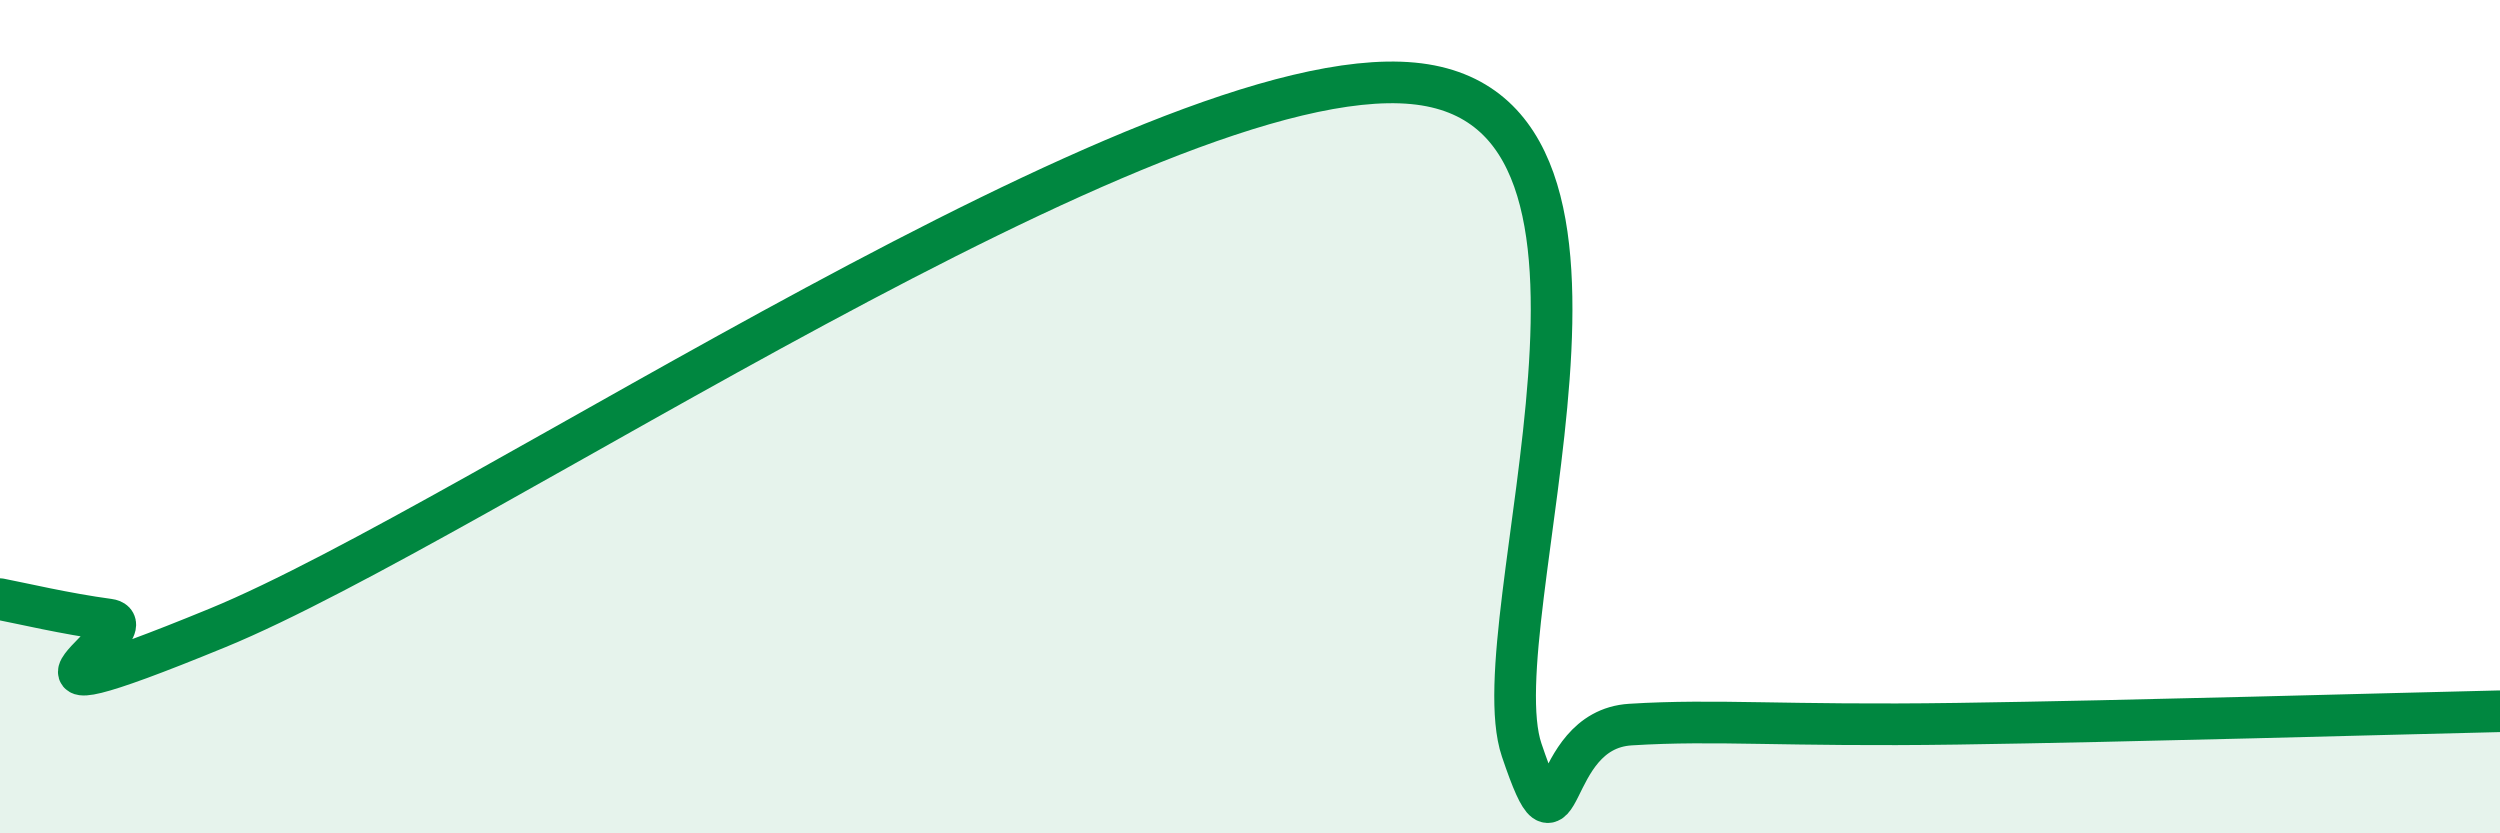
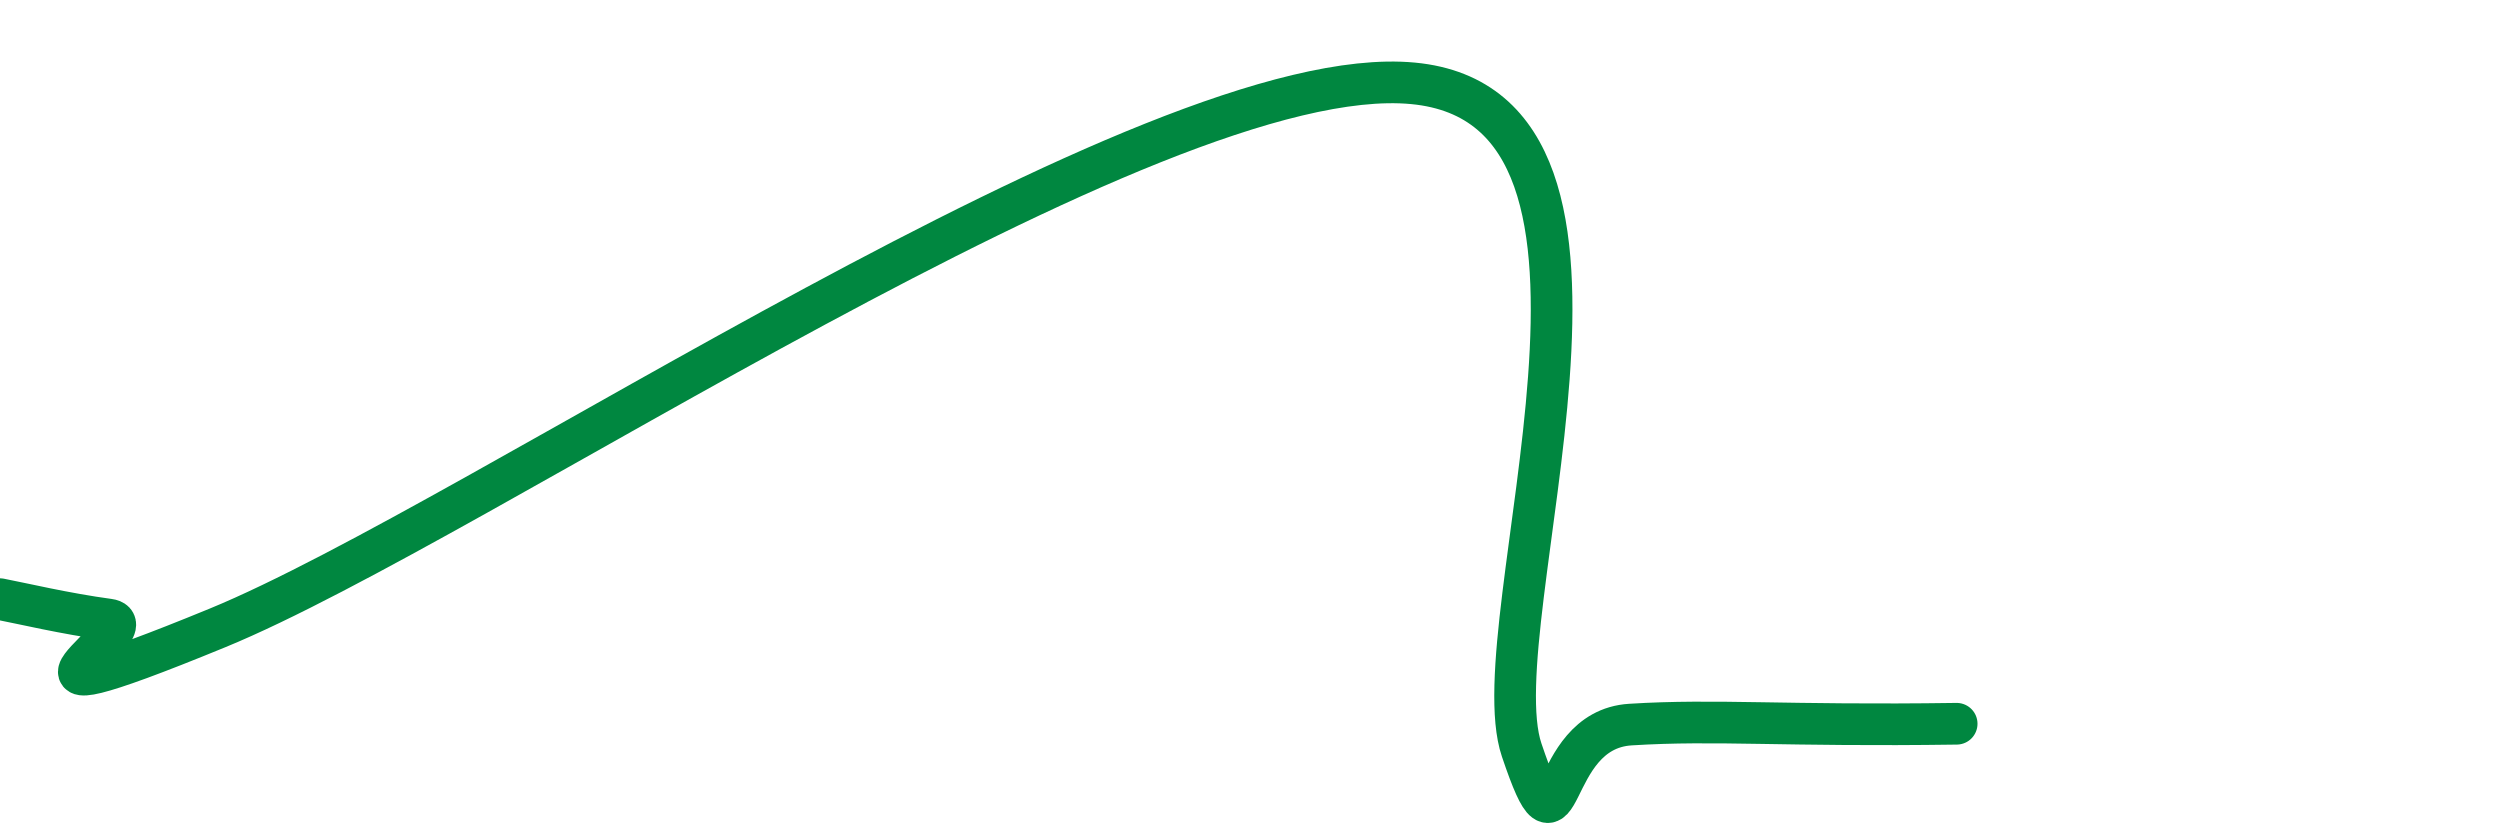
<svg xmlns="http://www.w3.org/2000/svg" width="60" height="20" viewBox="0 0 60 20">
-   <path d="M 0,14.38 C 0.52,14.48 1.57,14.73 2.61,14.87 C 3.65,15.01 -1.04,17.64 5.22,15.07 C 11.48,12.5 27.65,1.41 33.91,2 C 40.17,2.59 35.48,14.92 36.52,18 C 37.56,21.08 37.04,17.52 39.13,17.39 C 41.22,17.26 42.79,17.43 46.96,17.37 C 51.13,17.31 57.39,17.13 60,17.07L60 20L0 20Z" fill="#008740" opacity="0.1" stroke-linecap="round" stroke-linejoin="round" />
-   <path d="M 0,14.38 C 0.52,14.48 1.57,14.73 2.61,14.87 C 3.65,15.01 -1.04,17.64 5.22,15.07 C 11.48,12.5 27.65,1.41 33.91,2 C 40.17,2.59 35.48,14.92 36.52,18 C 37.56,21.08 37.04,17.52 39.13,17.39 C 41.22,17.26 42.79,17.43 46.96,17.37 C 51.13,17.31 57.39,17.13 60,17.07" stroke="#008740" stroke-width="1" fill="none" stroke-linecap="round" stroke-linejoin="round" />
+   <path d="M 0,14.38 C 0.52,14.48 1.57,14.73 2.61,14.87 C 3.65,15.01 -1.04,17.64 5.22,15.07 C 11.48,12.5 27.65,1.41 33.91,2 C 40.17,2.59 35.48,14.92 36.52,18 C 37.56,21.08 37.04,17.52 39.13,17.39 C 41.22,17.26 42.79,17.43 46.96,17.37 " stroke="#008740" stroke-width="1" fill="none" stroke-linecap="round" stroke-linejoin="round" />
</svg>